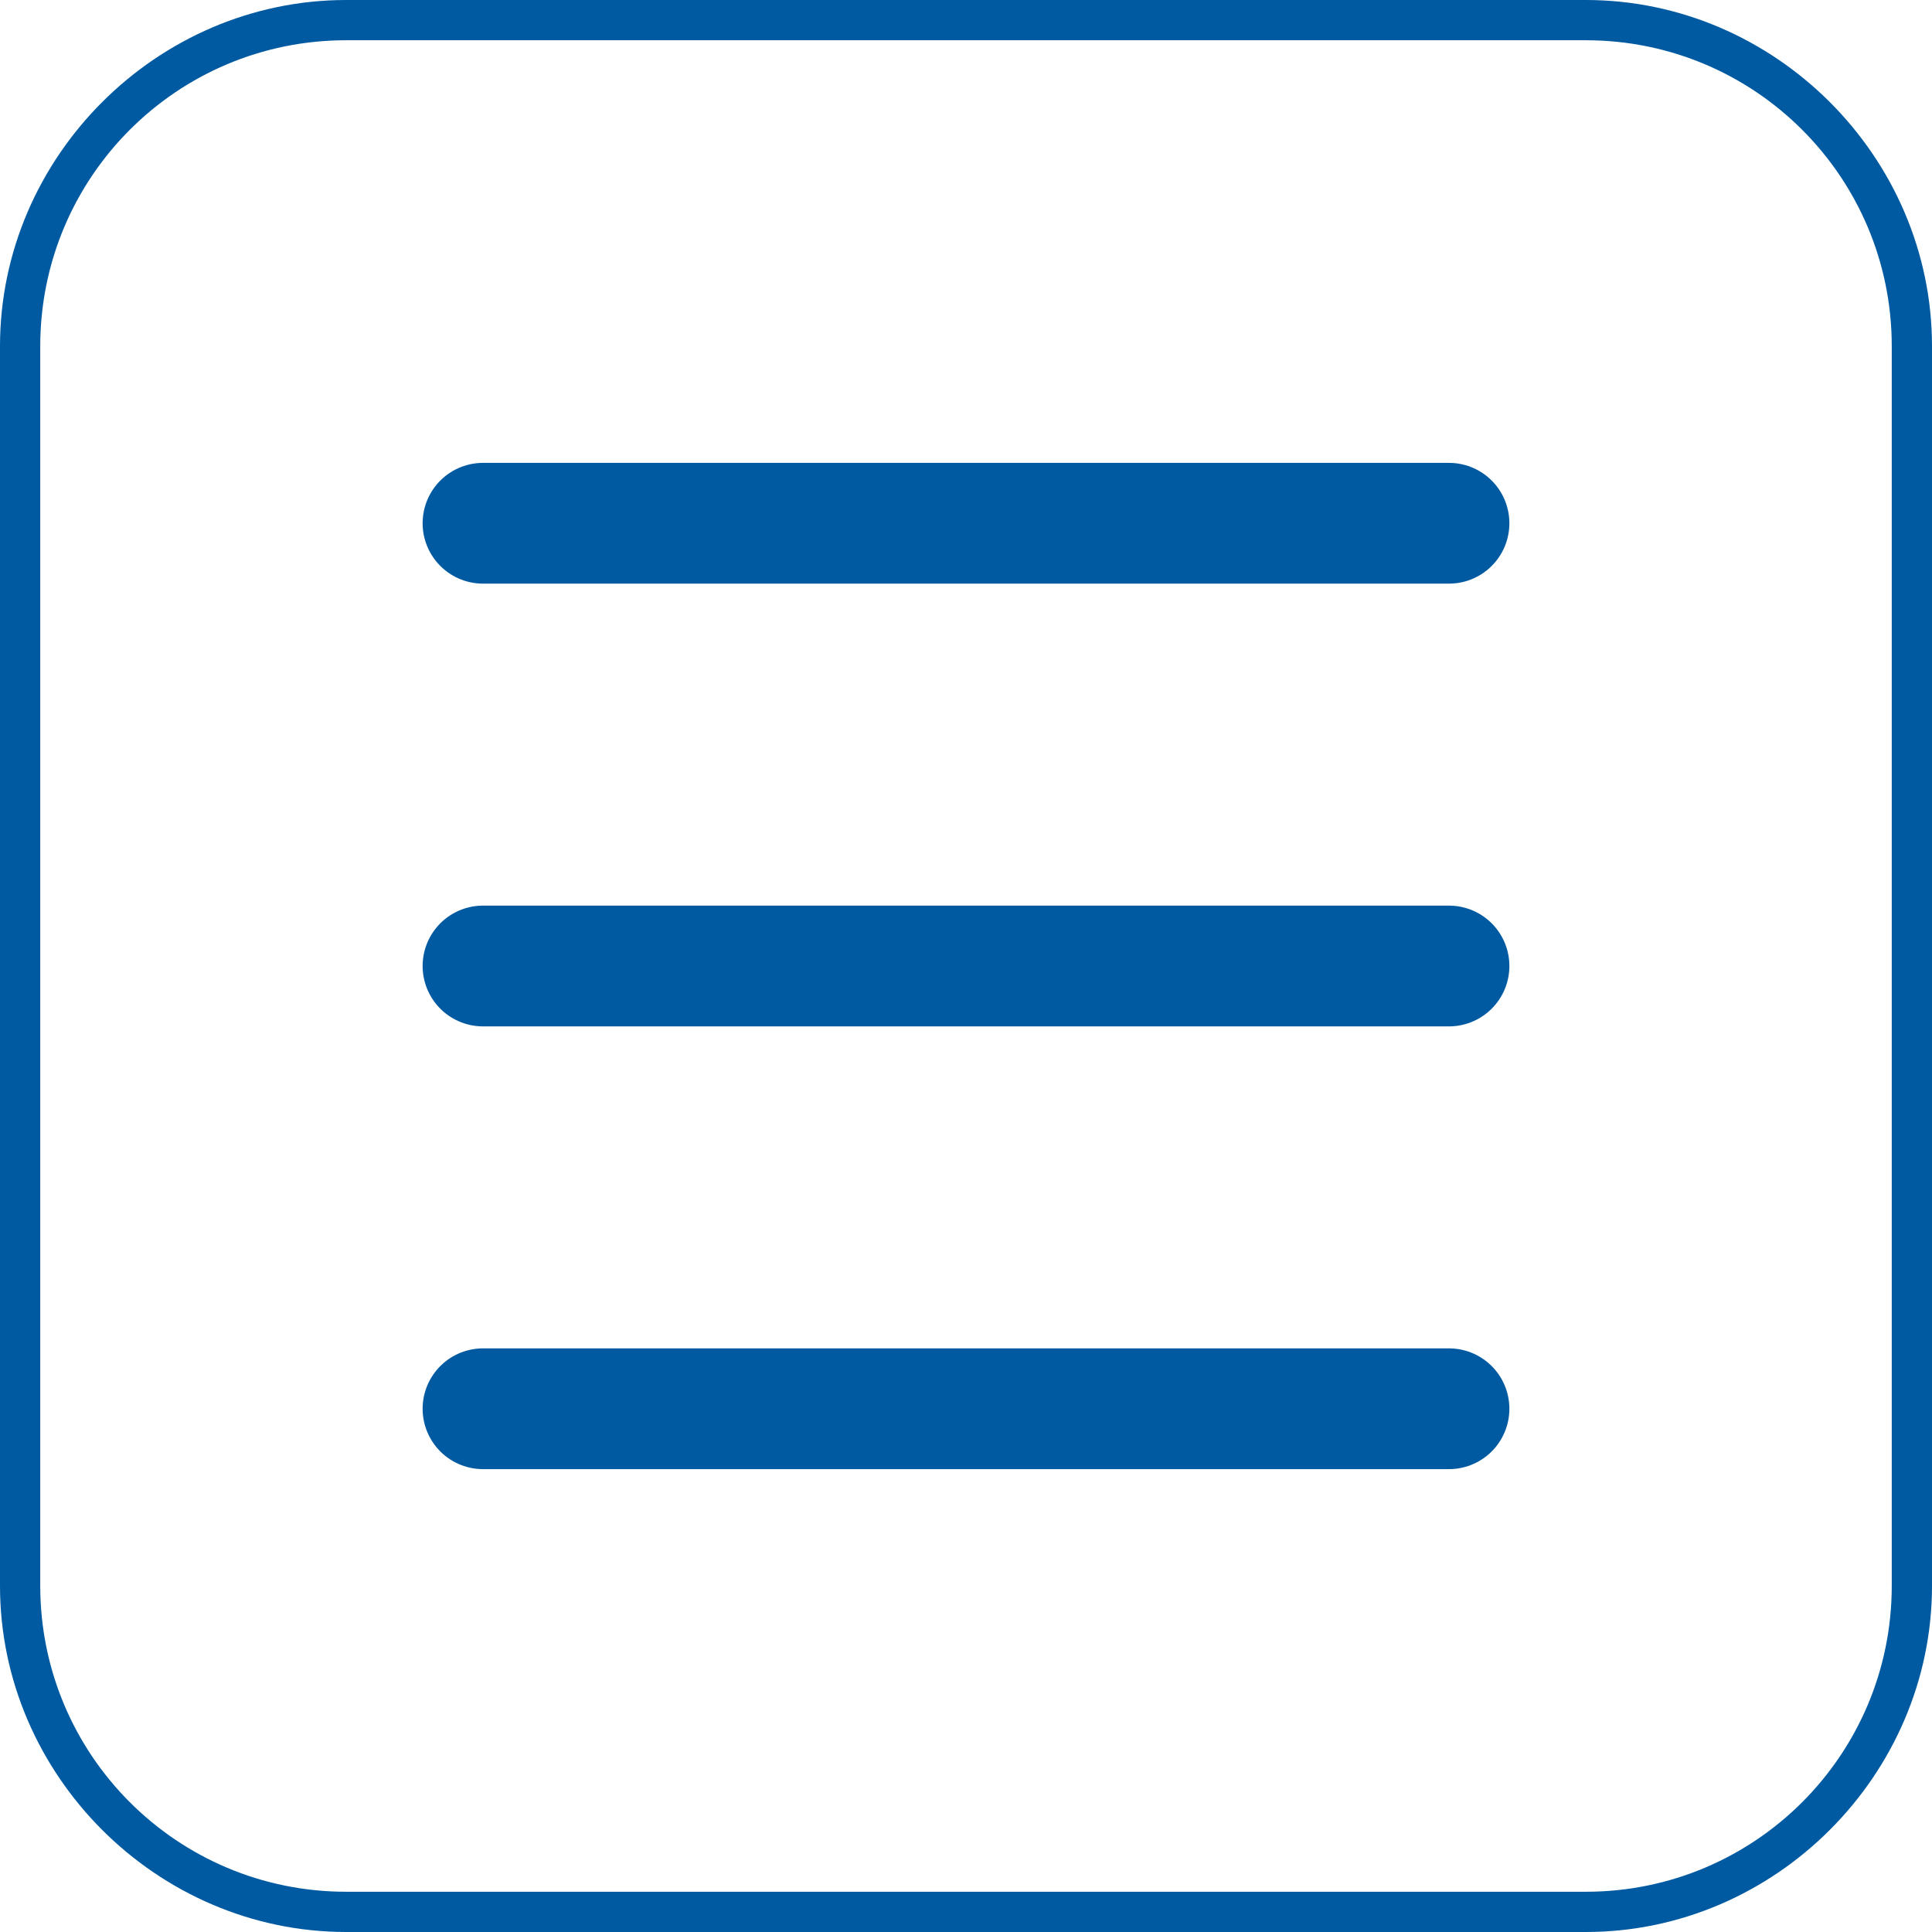
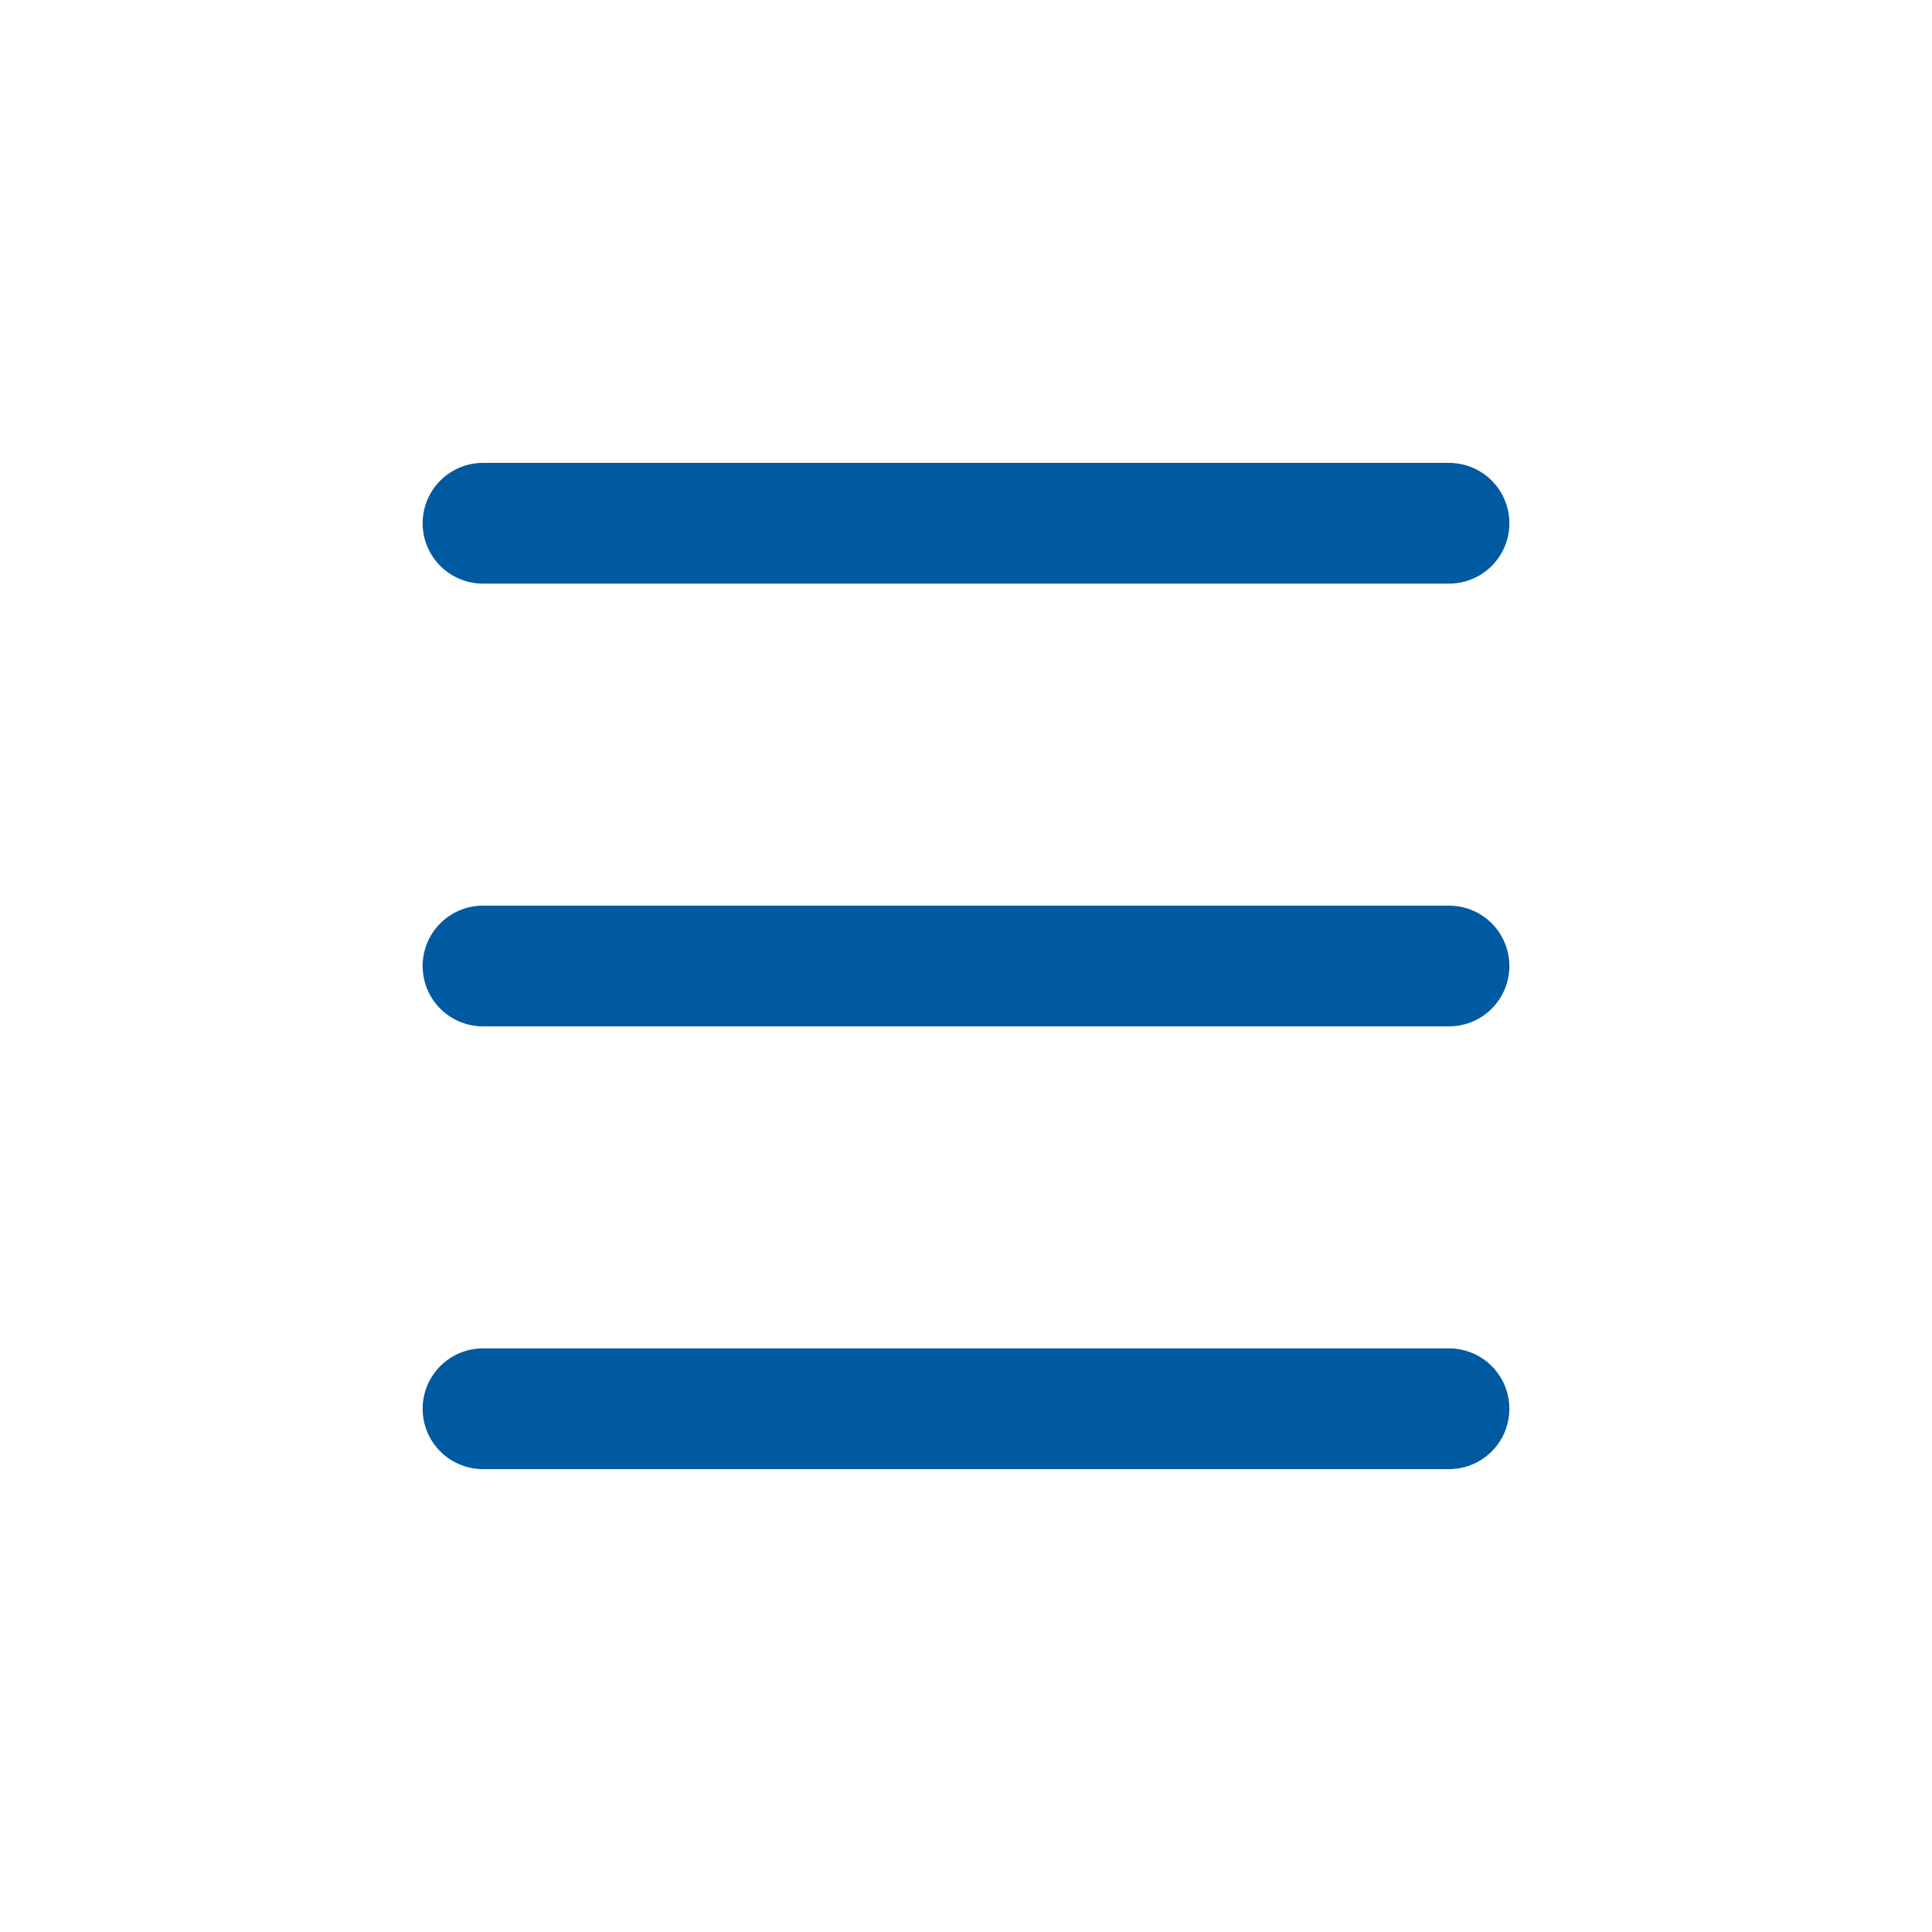
<svg xmlns="http://www.w3.org/2000/svg" version="1.1" id="Calque_1" x="0px" y="0px" viewBox="0 0 48 48" style="enable-background:new 0 0 48 48;" xml:space="preserve">
  <style type="text/css">
 	.st0{fill:none;stroke:#005aa1;stroke-linecap:round;stroke-width:3;}
	.st1{fill:#005aa1;}
</style>
  <line class="st0" x1="12" y1="13" x2="36" y2="13" />
  <line class="st0" x1="12" y1="24" x2="36" y2="24" />
  <line class="st0" x1="12" y1="35" x2="36" y2="35" />
  <g>
-     <path class="st1" d="M39.4,1C43.6,1,47,4.4,47,8.6v30.8c0,4.2-3.4,7.6-7.6,7.6H8.6C4.4,47,1,43.6,1,39.4V8.6C1,4.4,4.4,1,8.6,1   H39.4 M39.4,0H8.6C3.9,0,0,3.9,0,8.6v30.8C0,44.1,3.9,48,8.6,48h30.8c4.7,0,8.6-3.9,8.6-8.6V8.6C48,3.9,44.1,0,39.4,0L39.4,0z" />
-   </g>
+     </g>
</svg>